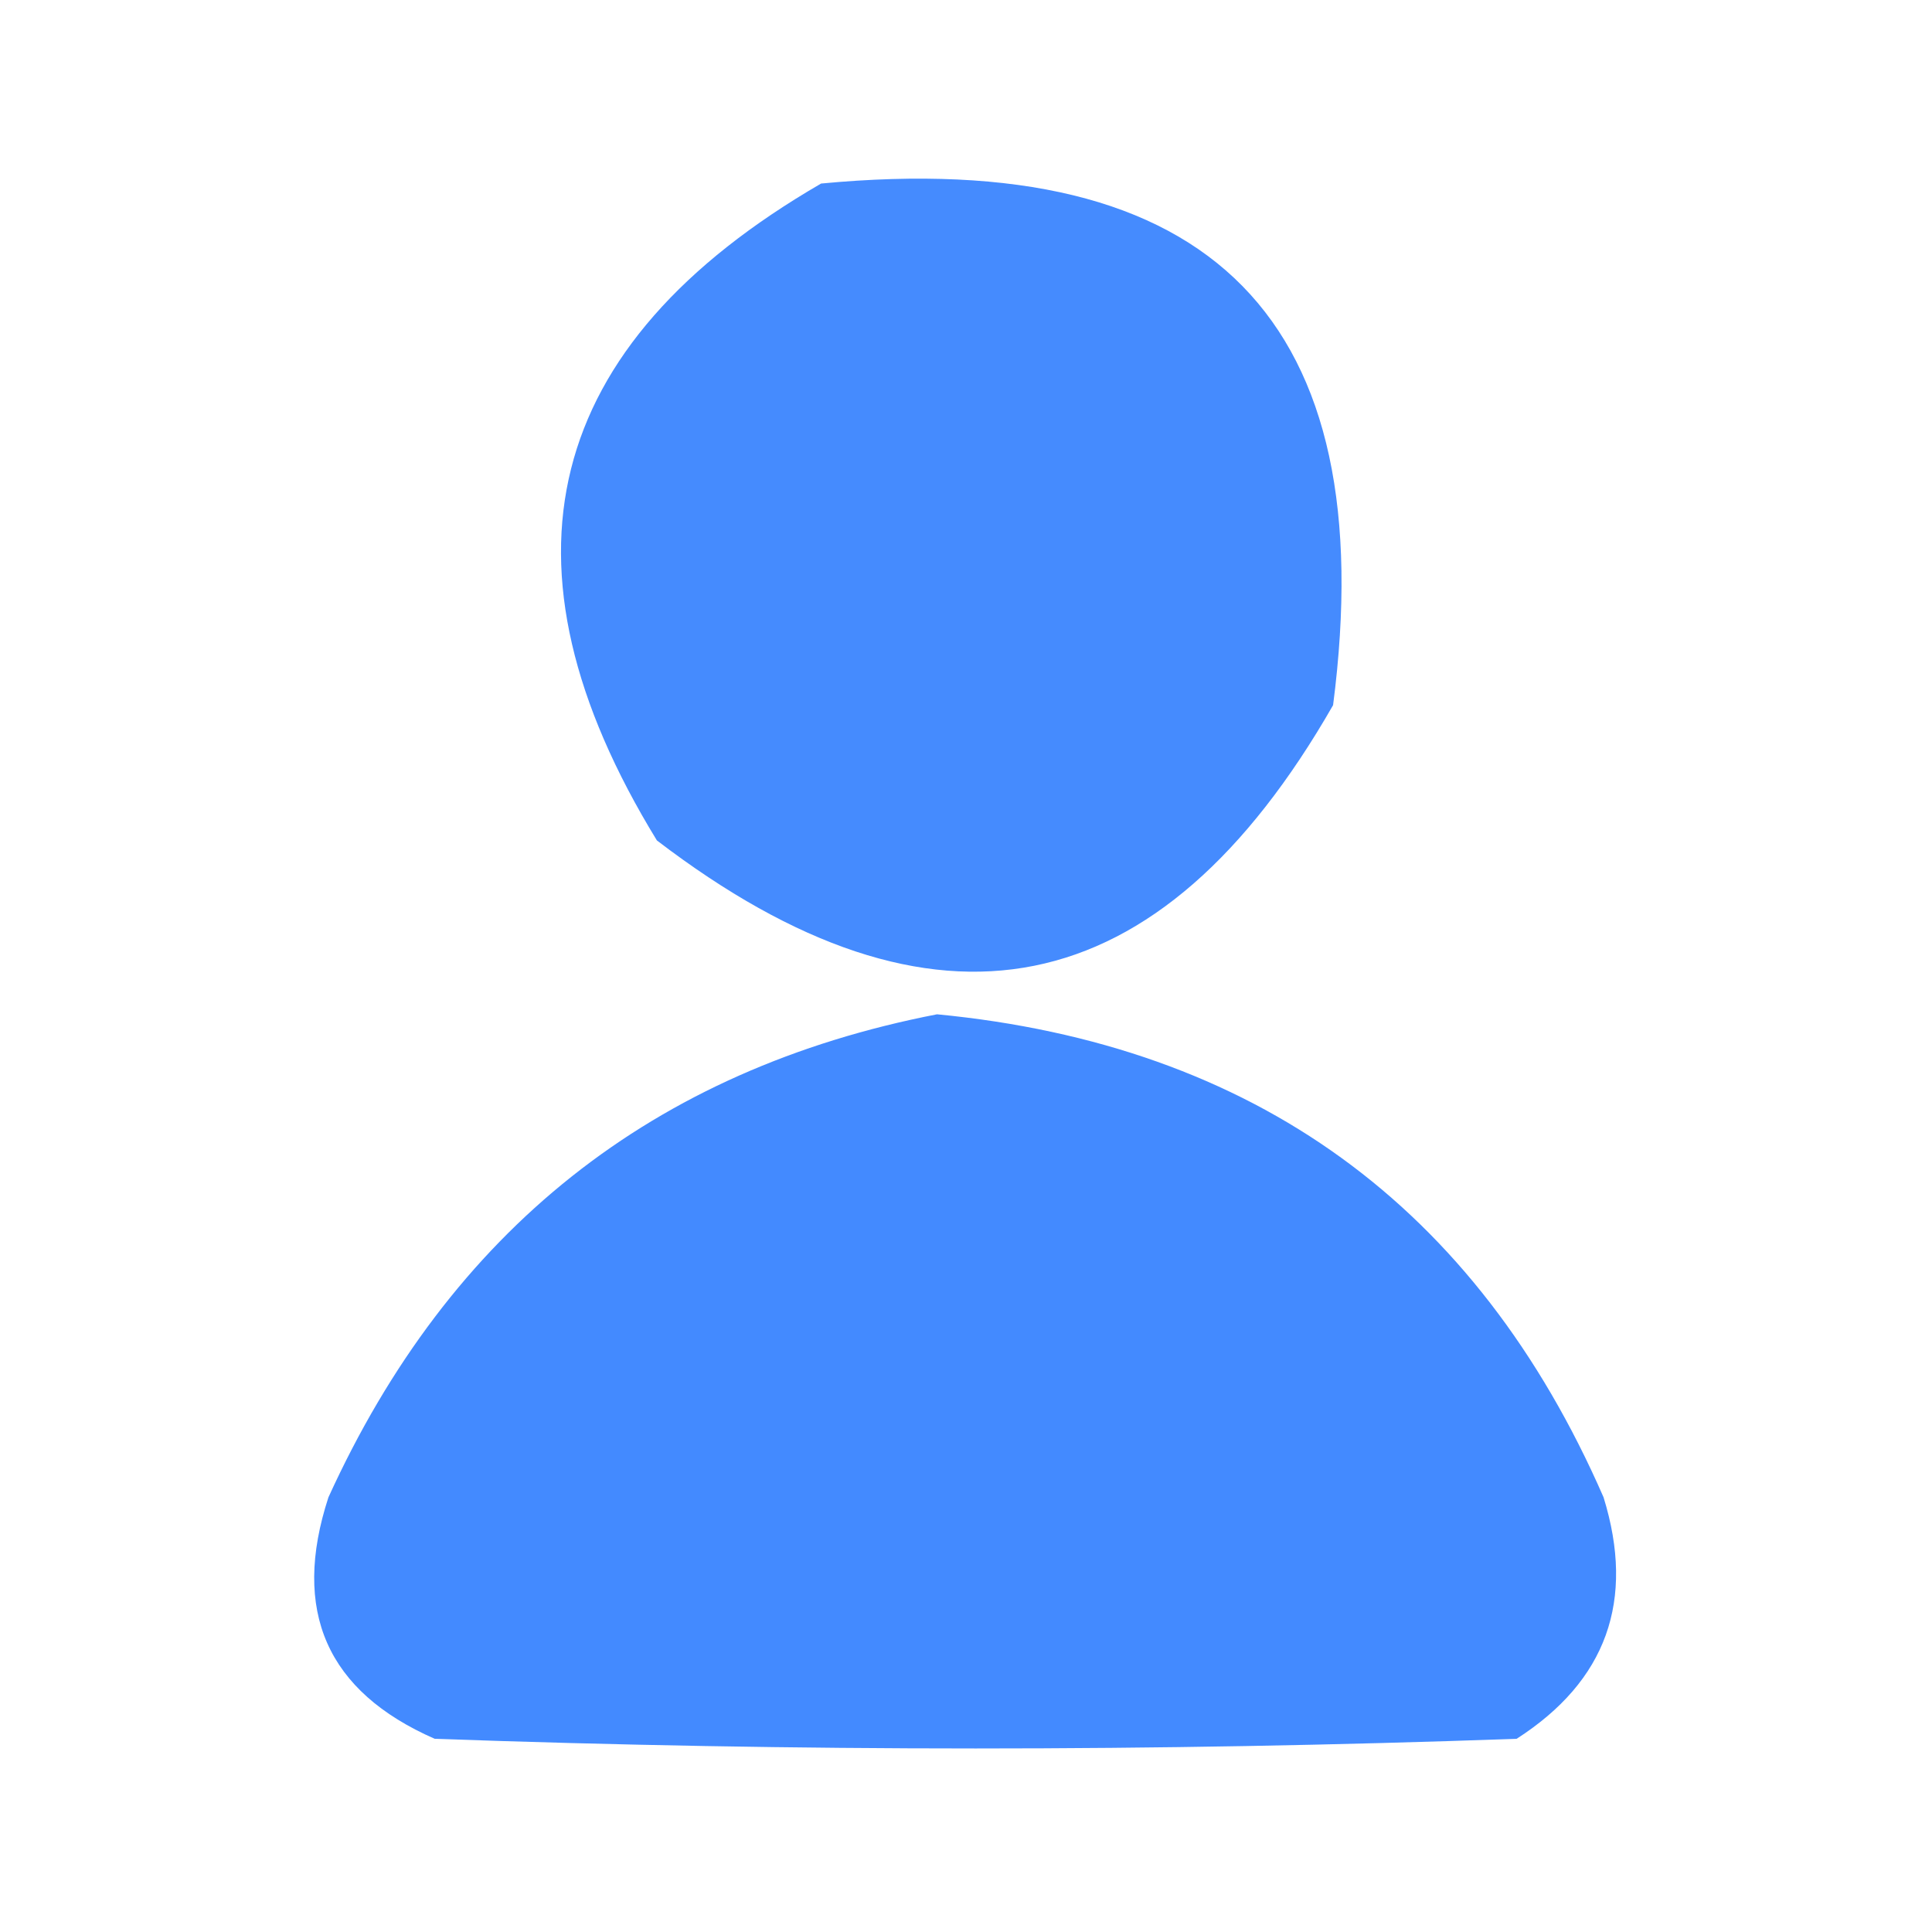
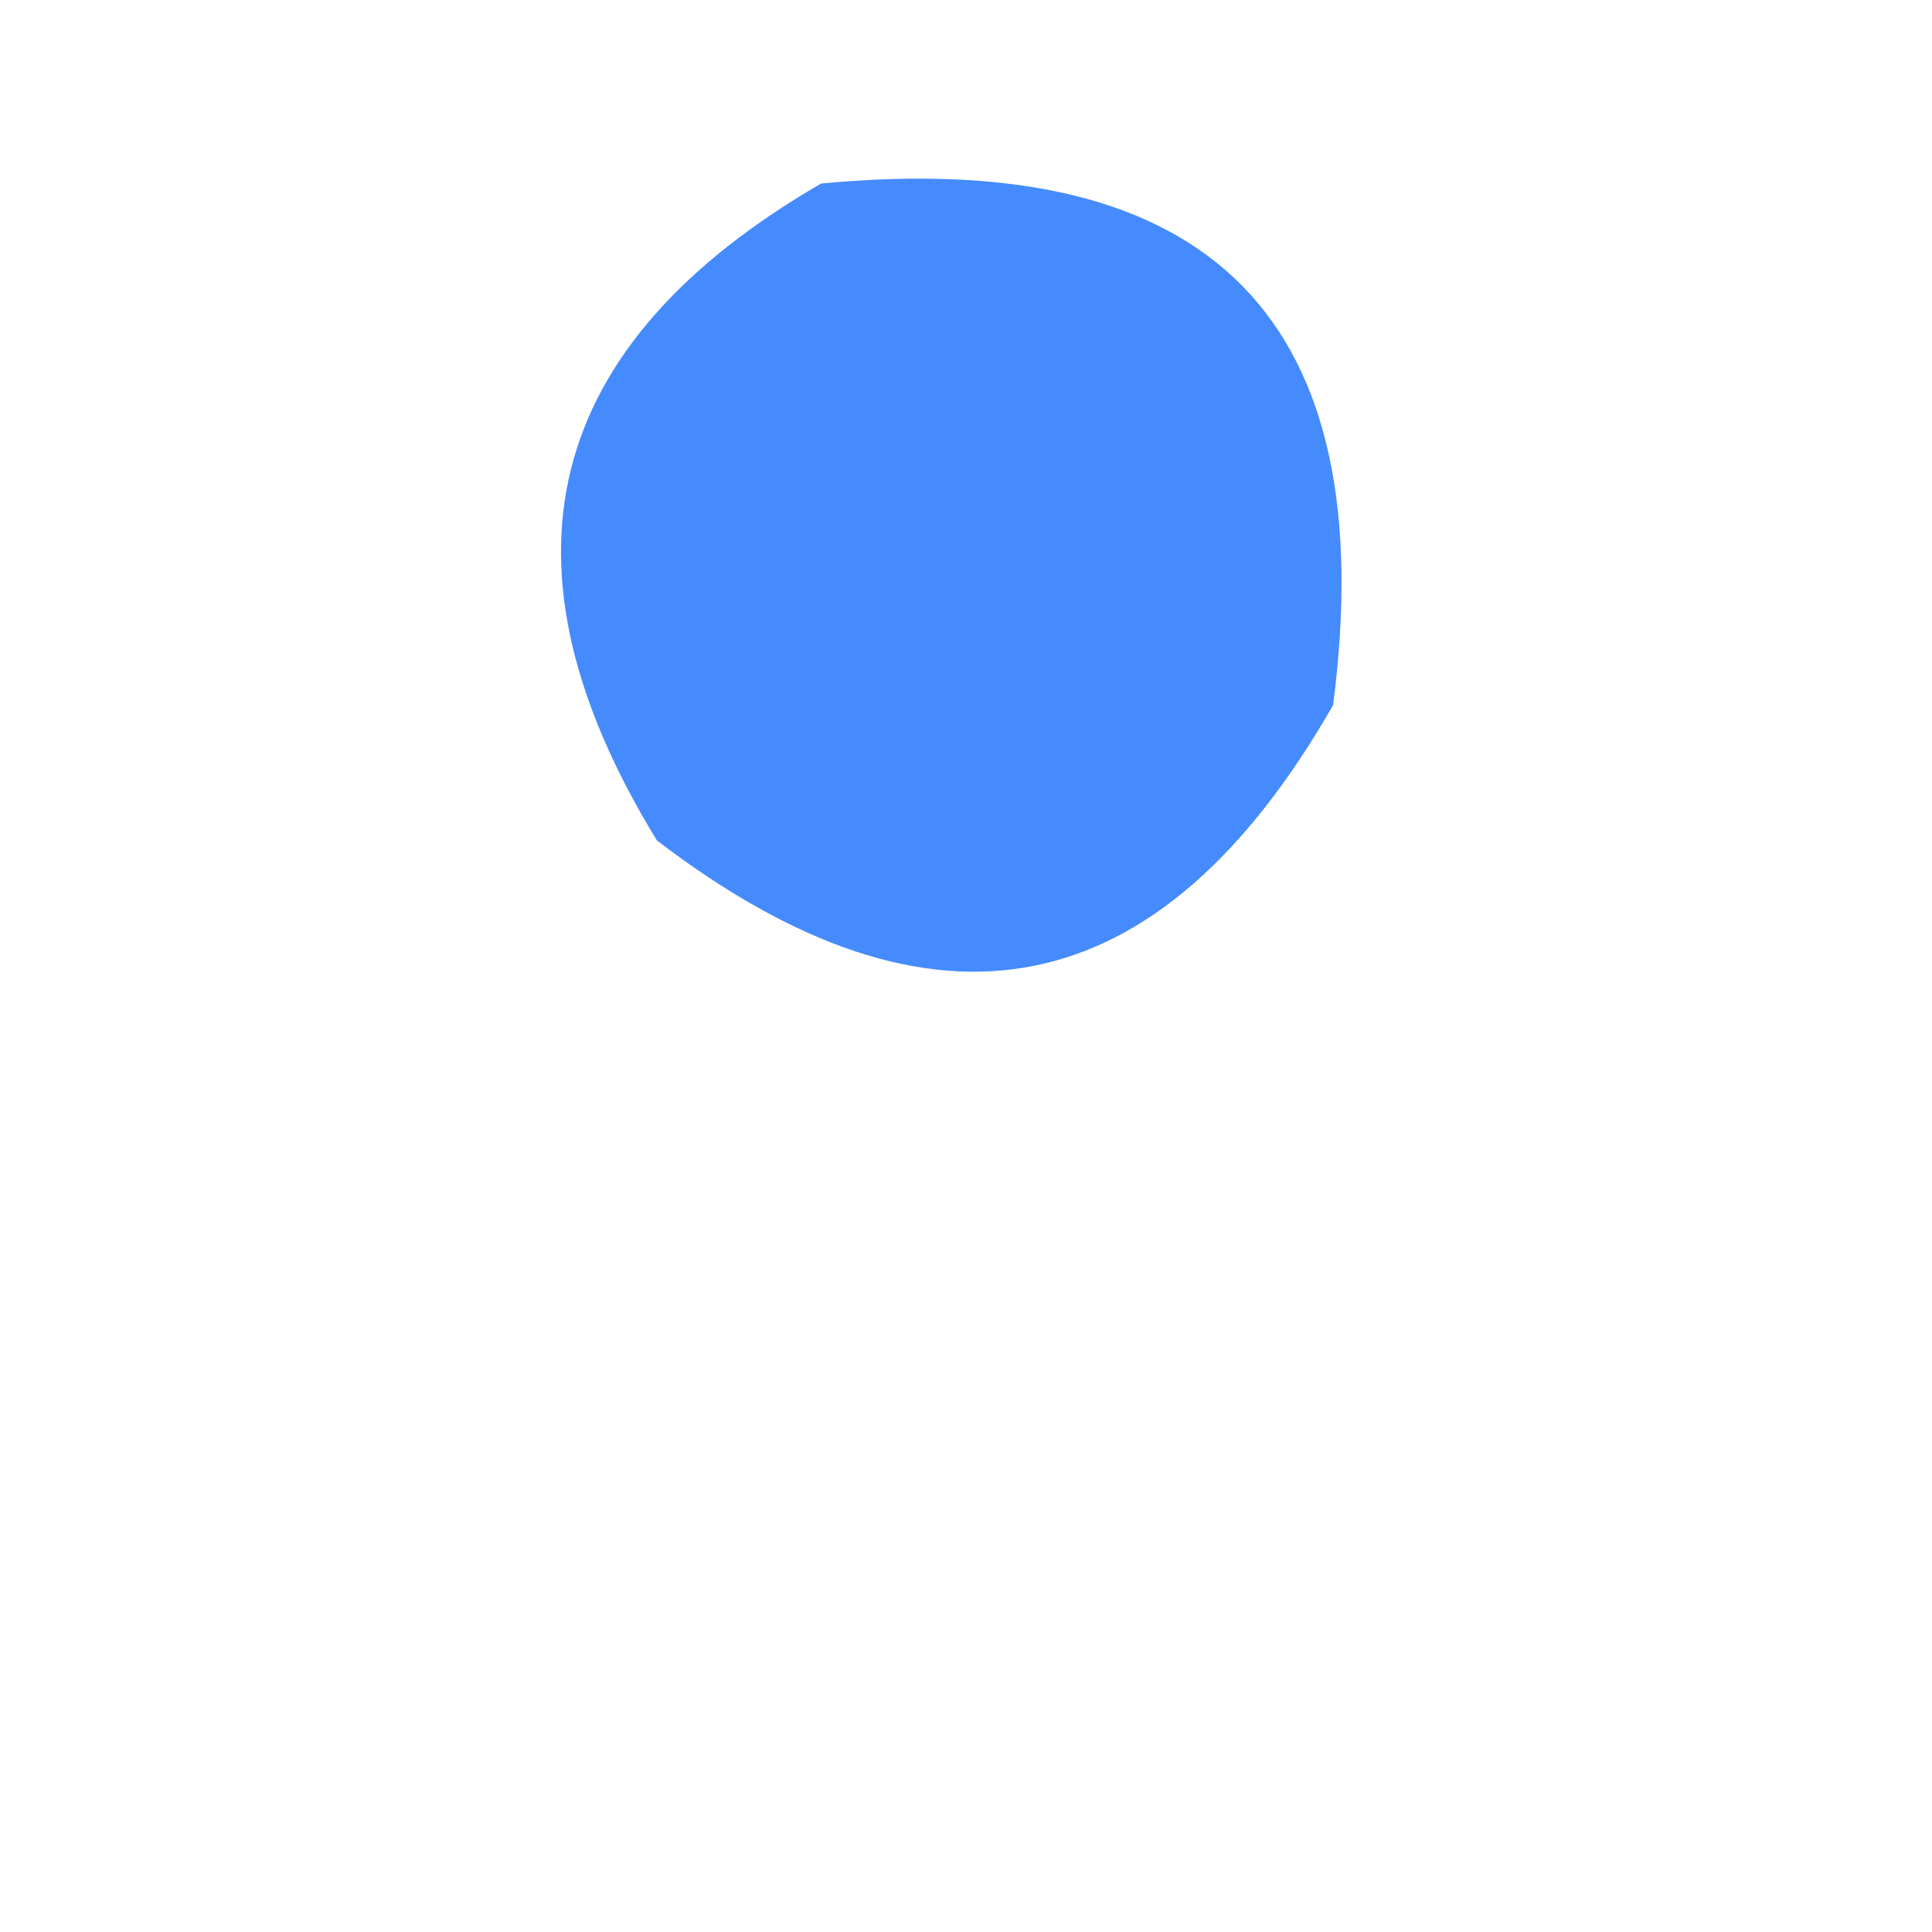
<svg xmlns="http://www.w3.org/2000/svg" version="1.1" width="100px" height="100px" style="shape-rendering:geometricPrecision; text-rendering:geometricPrecision; image-rendering:optimizeQuality; fill-rule:evenodd; clip-rule:evenodd">
  <g>
    <path style="opacity:0.943" fill="#3b85fe" d="M 42.5,9.5 C 62.748,7.579 71.581,16.579 69,36.5C 60.035,52.152 48.368,54.485 34,43.5C 25.242,29.197 28.076,17.863 42.5,9.5 Z" />
  </g>
  <g>
-     <path style="opacity:0.954" fill="#3b85ff" d="M 48.5,52.5 C 64.909,54.078 76.409,62.411 83,77.5C 84.651,82.846 83.151,87.013 78.5,90C 59.833,90.667 41.167,90.667 22.5,90C 16.911,87.549 15.078,83.383 17,77.5C 23.293,63.691 33.793,55.358 48.5,52.5 Z" />
-   </g>
+     </g>
</svg>